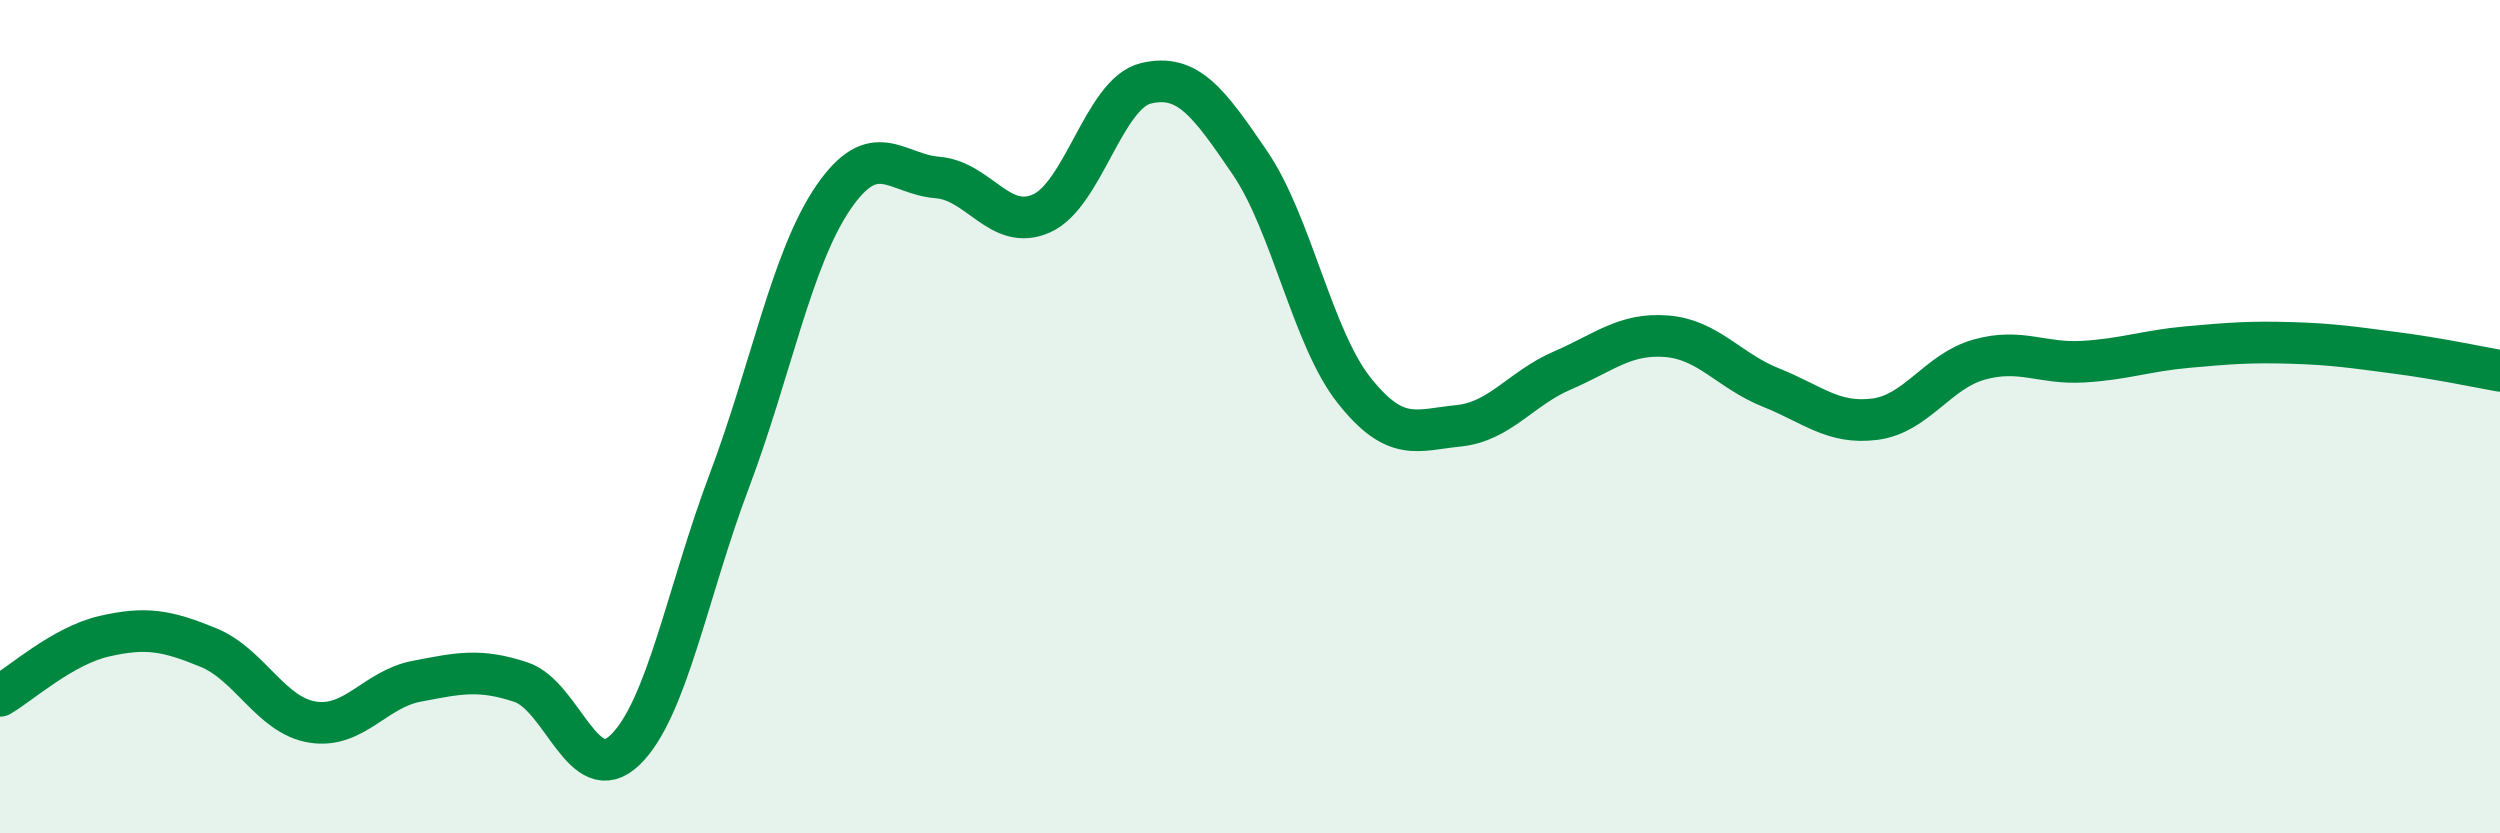
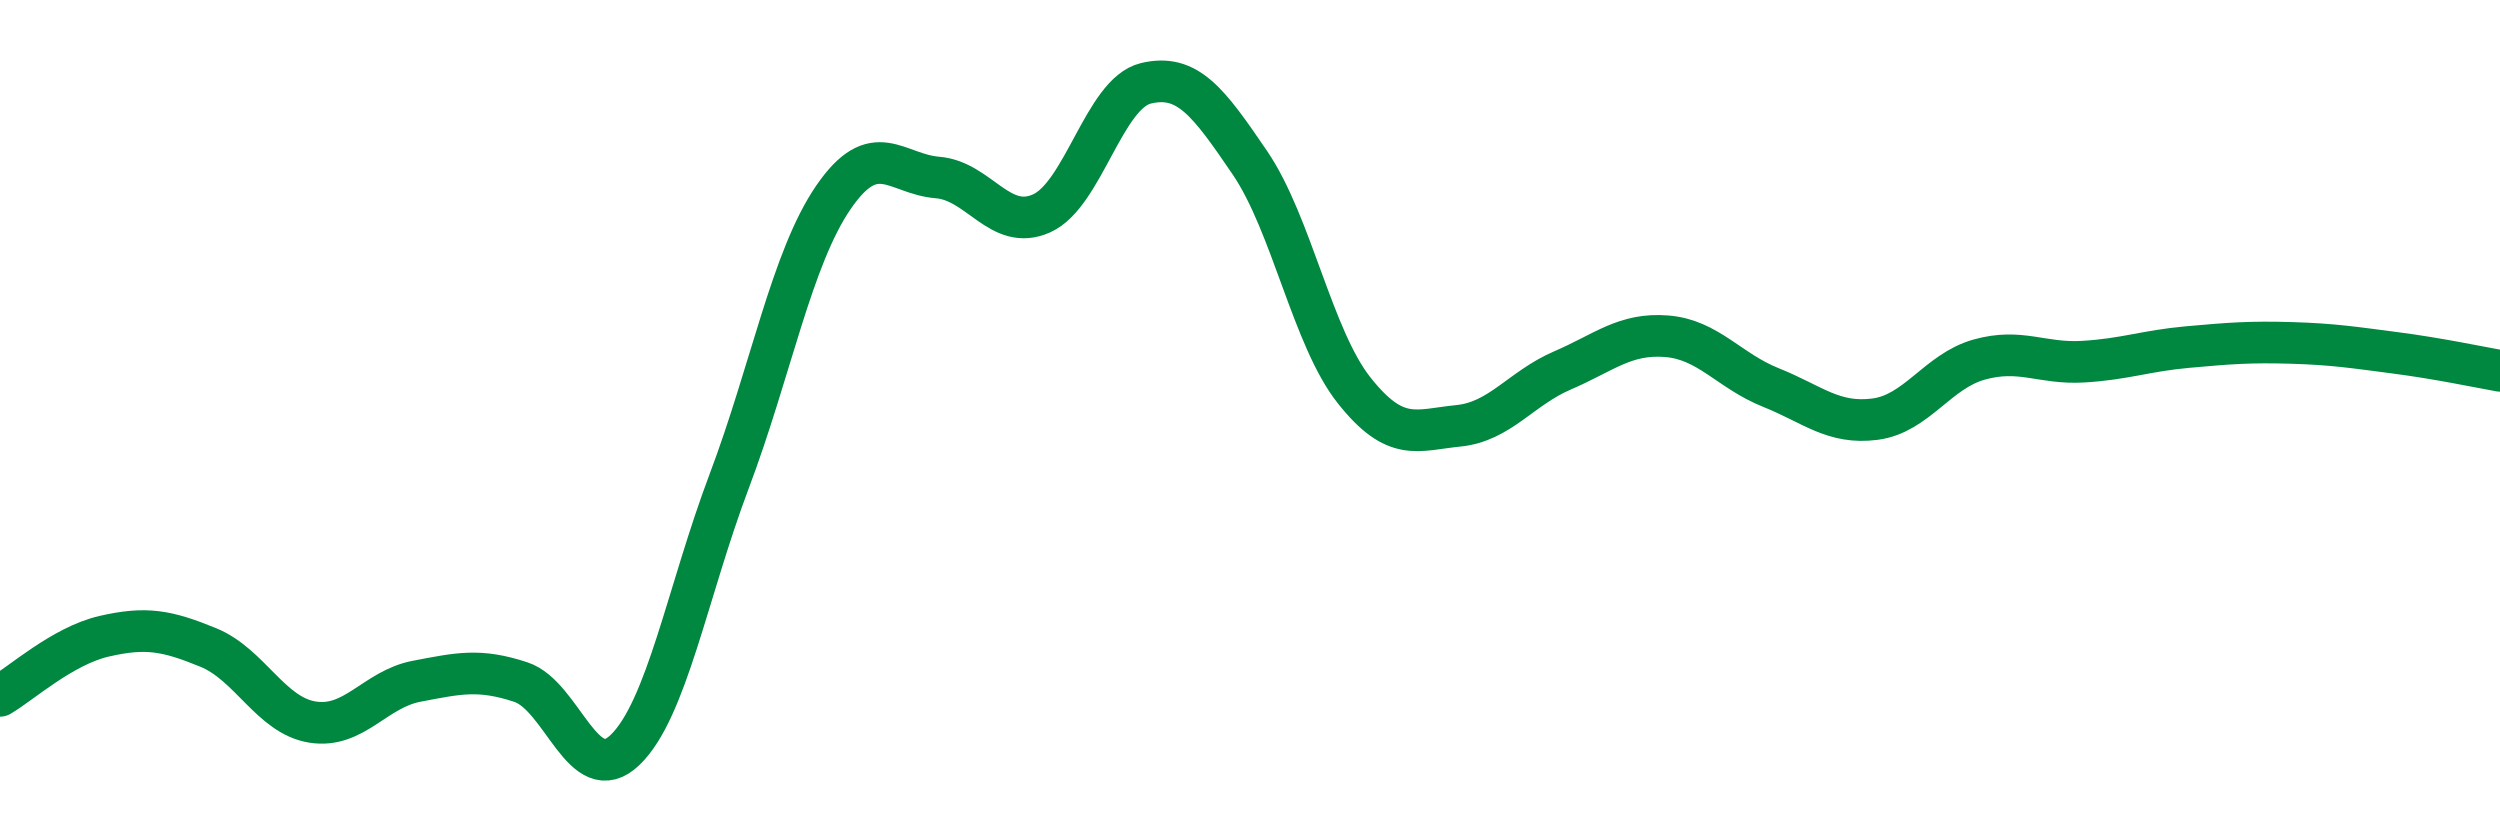
<svg xmlns="http://www.w3.org/2000/svg" width="60" height="20" viewBox="0 0 60 20">
-   <path d="M 0,16.7 C 0.5,16.41 1.5,15.5 2.5,15.27 C 3.5,15.04 4,15.13 5,15.54 C 6,15.95 6.5,17.17 7.5,17.33 C 8.5,17.49 9,16.54 10,16.35 C 11,16.16 11.5,16.04 12.5,16.37 C 13.5,16.7 14,18.96 15,18 C 16,17.04 16.5,14.2 17.5,11.55 C 18.5,8.9 19,6.2 20,4.74 C 21,3.28 21.5,4.18 22.5,4.26 C 23.5,4.34 24,5.57 25,5.12 C 26,4.67 26.5,2.24 27.5,2 C 28.5,1.76 29,2.44 30,3.91 C 31,5.38 31.5,8.11 32.5,9.37 C 33.5,10.63 34,10.32 35,10.22 C 36,10.12 36.5,9.32 37.5,8.89 C 38.5,8.46 39,7.99 40,8.07 C 41,8.15 41.5,8.9 42.5,9.3 C 43.5,9.7 44,10.19 45,10.06 C 46,9.93 46.5,8.91 47.5,8.63 C 48.5,8.35 49,8.74 50,8.68 C 51,8.62 51.5,8.42 52.5,8.33 C 53.5,8.24 54,8.2 55,8.23 C 56,8.26 56.5,8.34 57.5,8.47 C 58.5,8.6 59.5,8.81 60,8.9L60 20L0 20Z" fill="#008740" opacity="0.1" stroke-linecap="round" stroke-linejoin="round" />
  <path d="M 0,16.7 C 0.5,16.41 1.5,15.5 2.5,15.27 C 3.5,15.04 4,15.13 5,15.54 C 6,15.95 6.5,17.17 7.5,17.33 C 8.5,17.49 9,16.54 10,16.35 C 11,16.16 11.5,16.04 12.5,16.37 C 13.5,16.7 14,18.96 15,18 C 16,17.04 16.5,14.2 17.5,11.55 C 18.5,8.9 19,6.2 20,4.74 C 21,3.28 21.5,4.18 22.5,4.26 C 23.5,4.34 24,5.57 25,5.12 C 26,4.67 26.5,2.24 27.5,2 C 28.5,1.76 29,2.44 30,3.91 C 31,5.38 31.5,8.11 32.5,9.37 C 33.5,10.63 34,10.32 35,10.22 C 36,10.12 36.5,9.32 37.5,8.89 C 38.5,8.46 39,7.99 40,8.07 C 41,8.15 41.5,8.9 42.5,9.3 C 43.5,9.7 44,10.19 45,10.06 C 46,9.93 46.5,8.91 47.5,8.63 C 48.5,8.35 49,8.74 50,8.68 C 51,8.62 51.5,8.42 52.5,8.33 C 53.5,8.24 54,8.2 55,8.23 C 56,8.26 56.5,8.34 57.5,8.47 C 58.5,8.6 59.5,8.81 60,8.9" stroke="#008740" stroke-width="1" fill="none" stroke-linecap="round" stroke-linejoin="round" />
</svg>